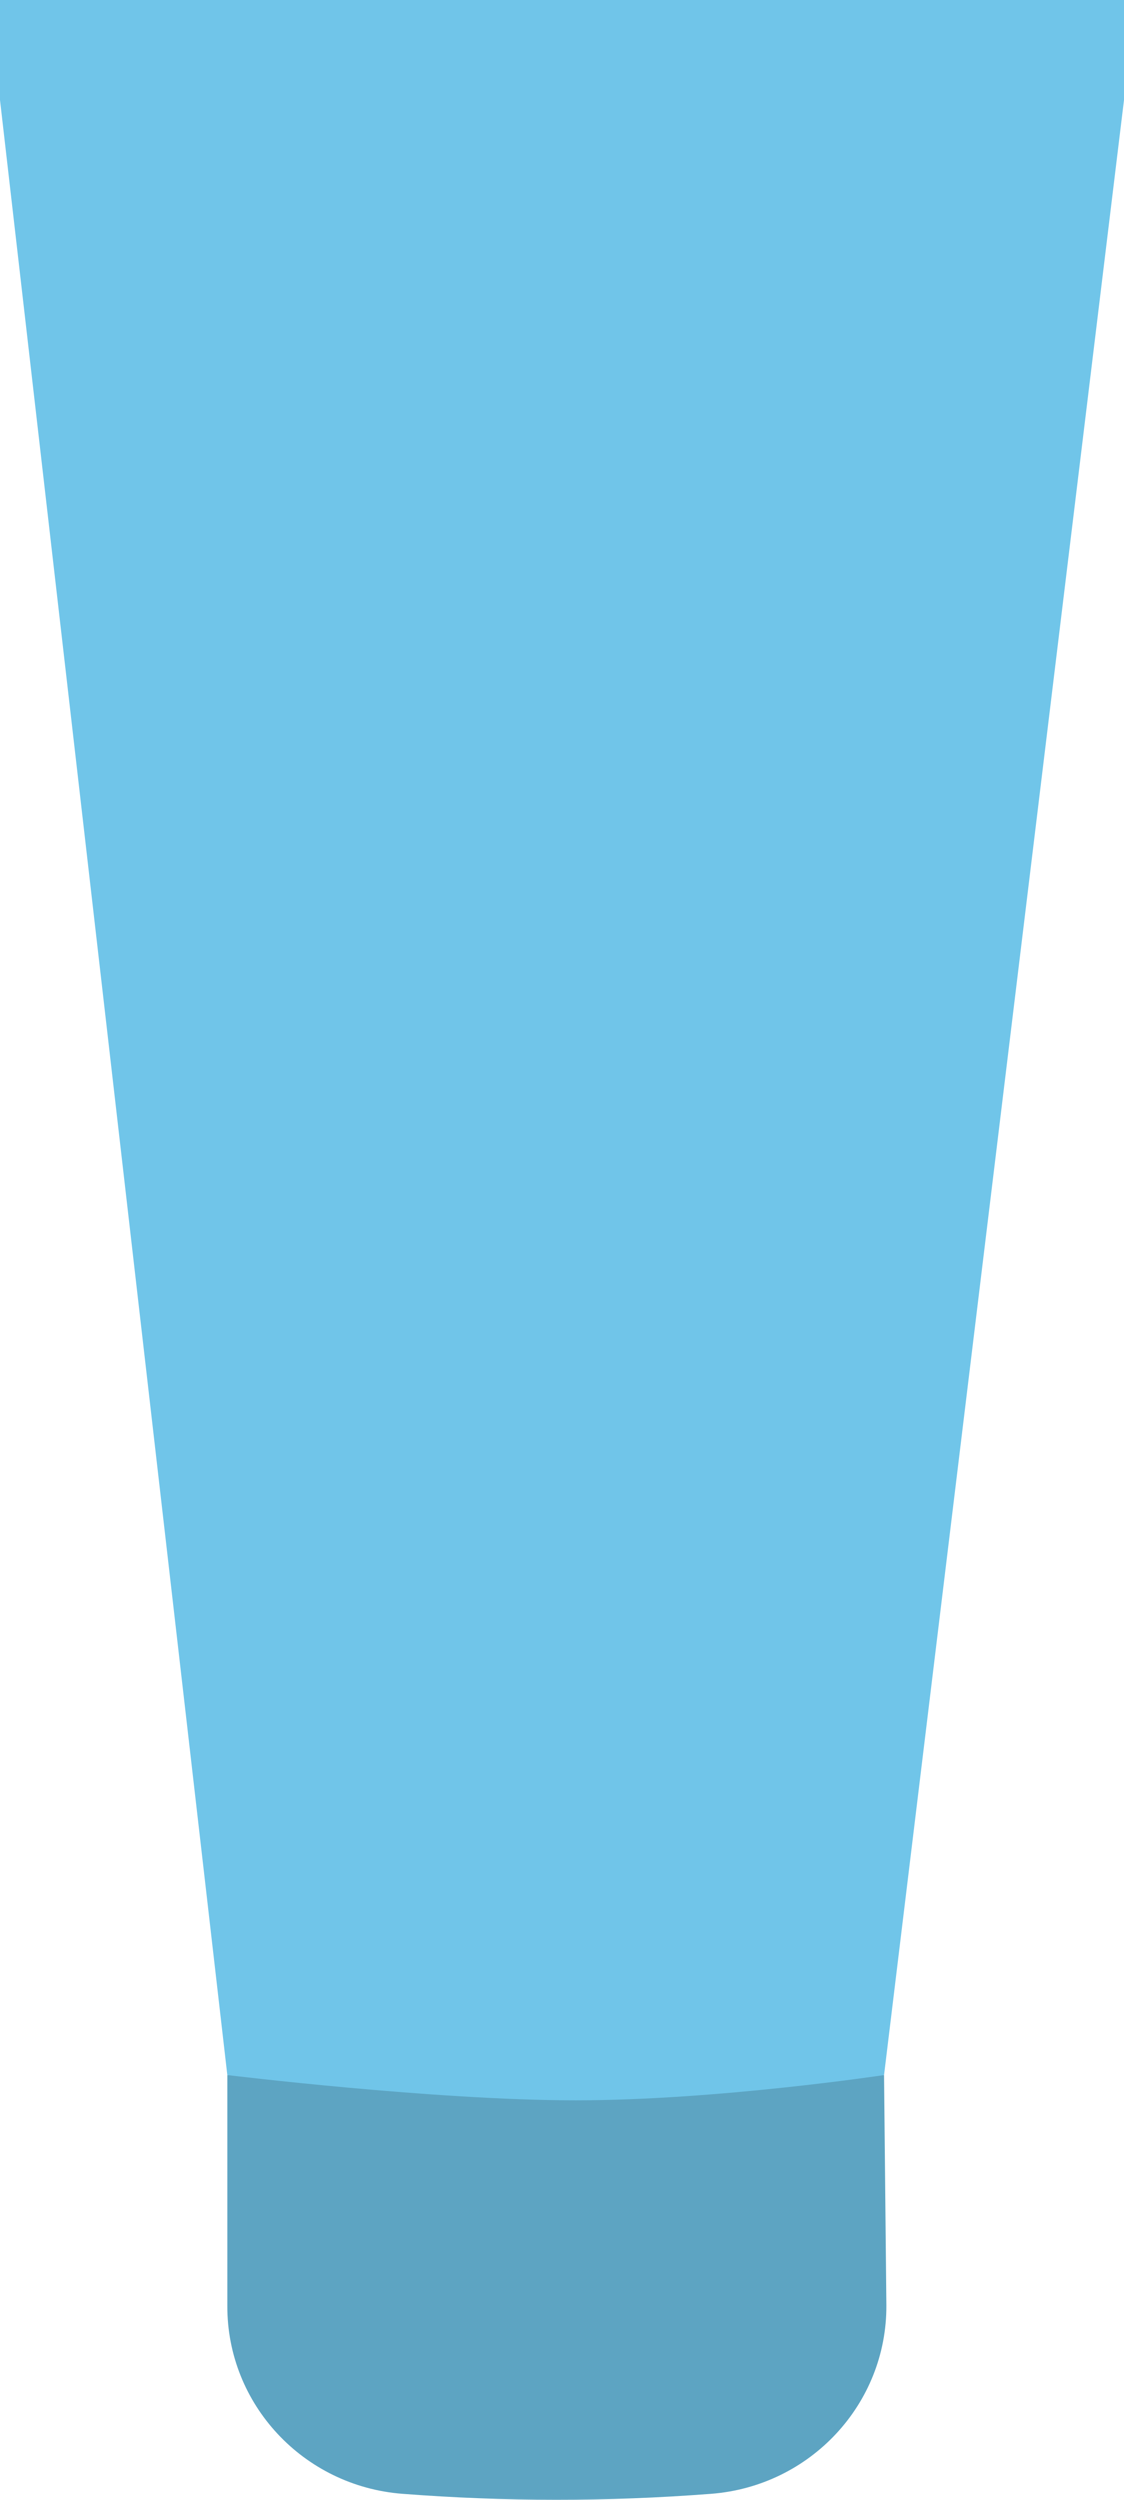
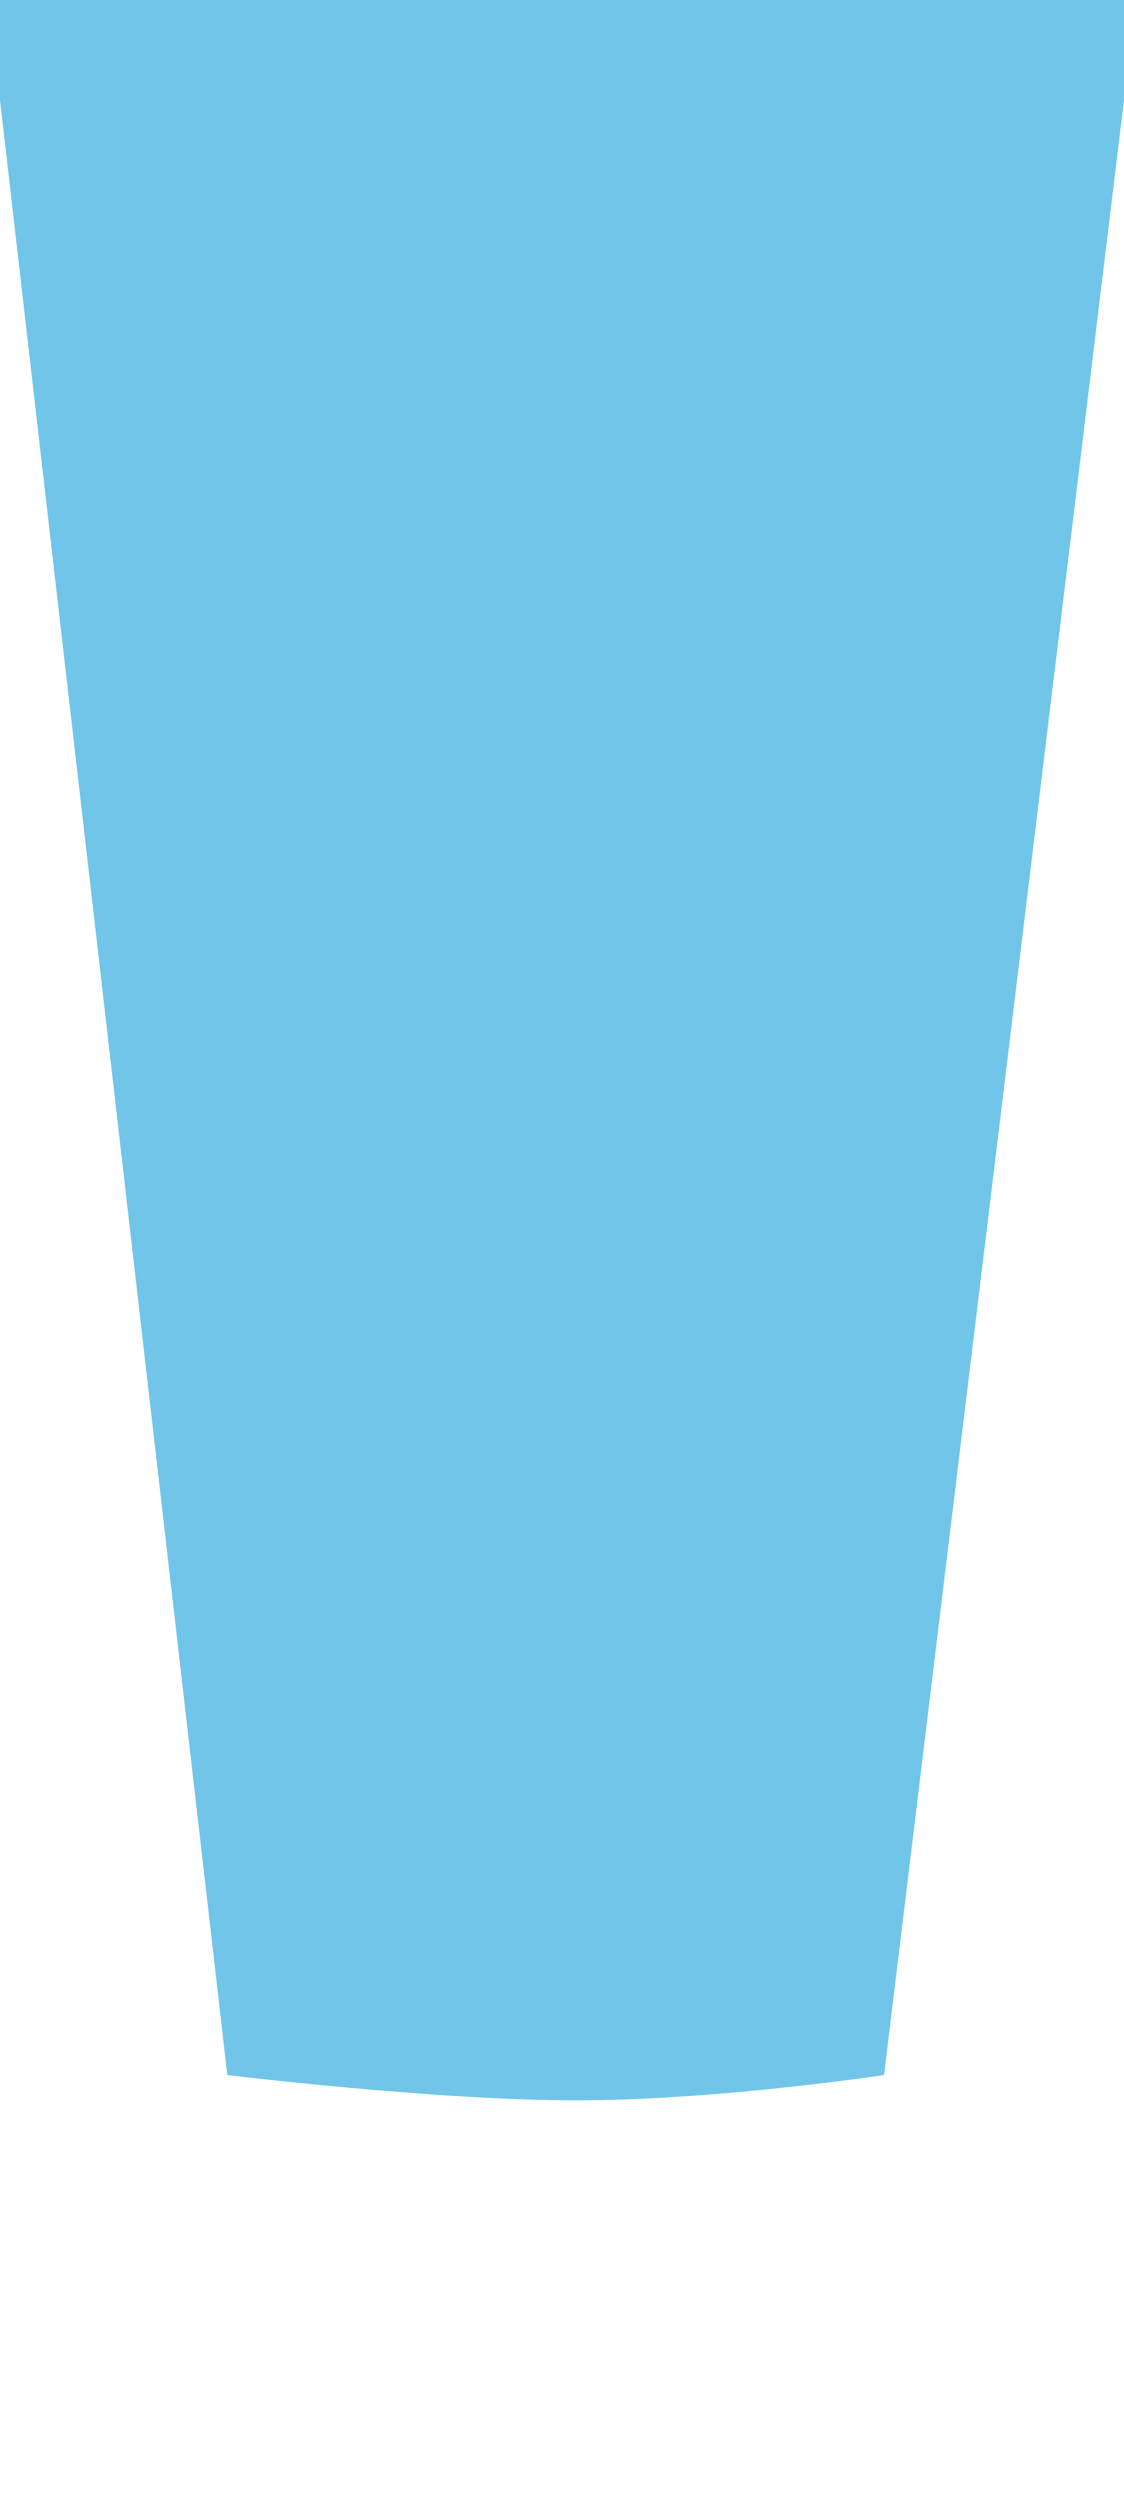
<svg xmlns="http://www.w3.org/2000/svg" fill="none" viewBox="0 0 90 200" height="200" width="90">
-   <path fill="#5DA4C2" d="M18.203 166.018H70.787L70.973 184.438C71.019 192.327 64.889 198.911 56.936 199.522C48.54 200.166 40.445 200.153 32.221 199.521C24.284 198.91 18.168 192.345 18.203 184.471V166.018Z" />
  <path fill="#70C5E9" d="M90 -1.52588e-05H0V8.001L18.202 166.018C18.202 166.018 34.791 168.04 46.09 168.04C57.388 168.04 70.787 166.018 70.787 166.018L90 8.001V-1.52588e-05Z" />
</svg>